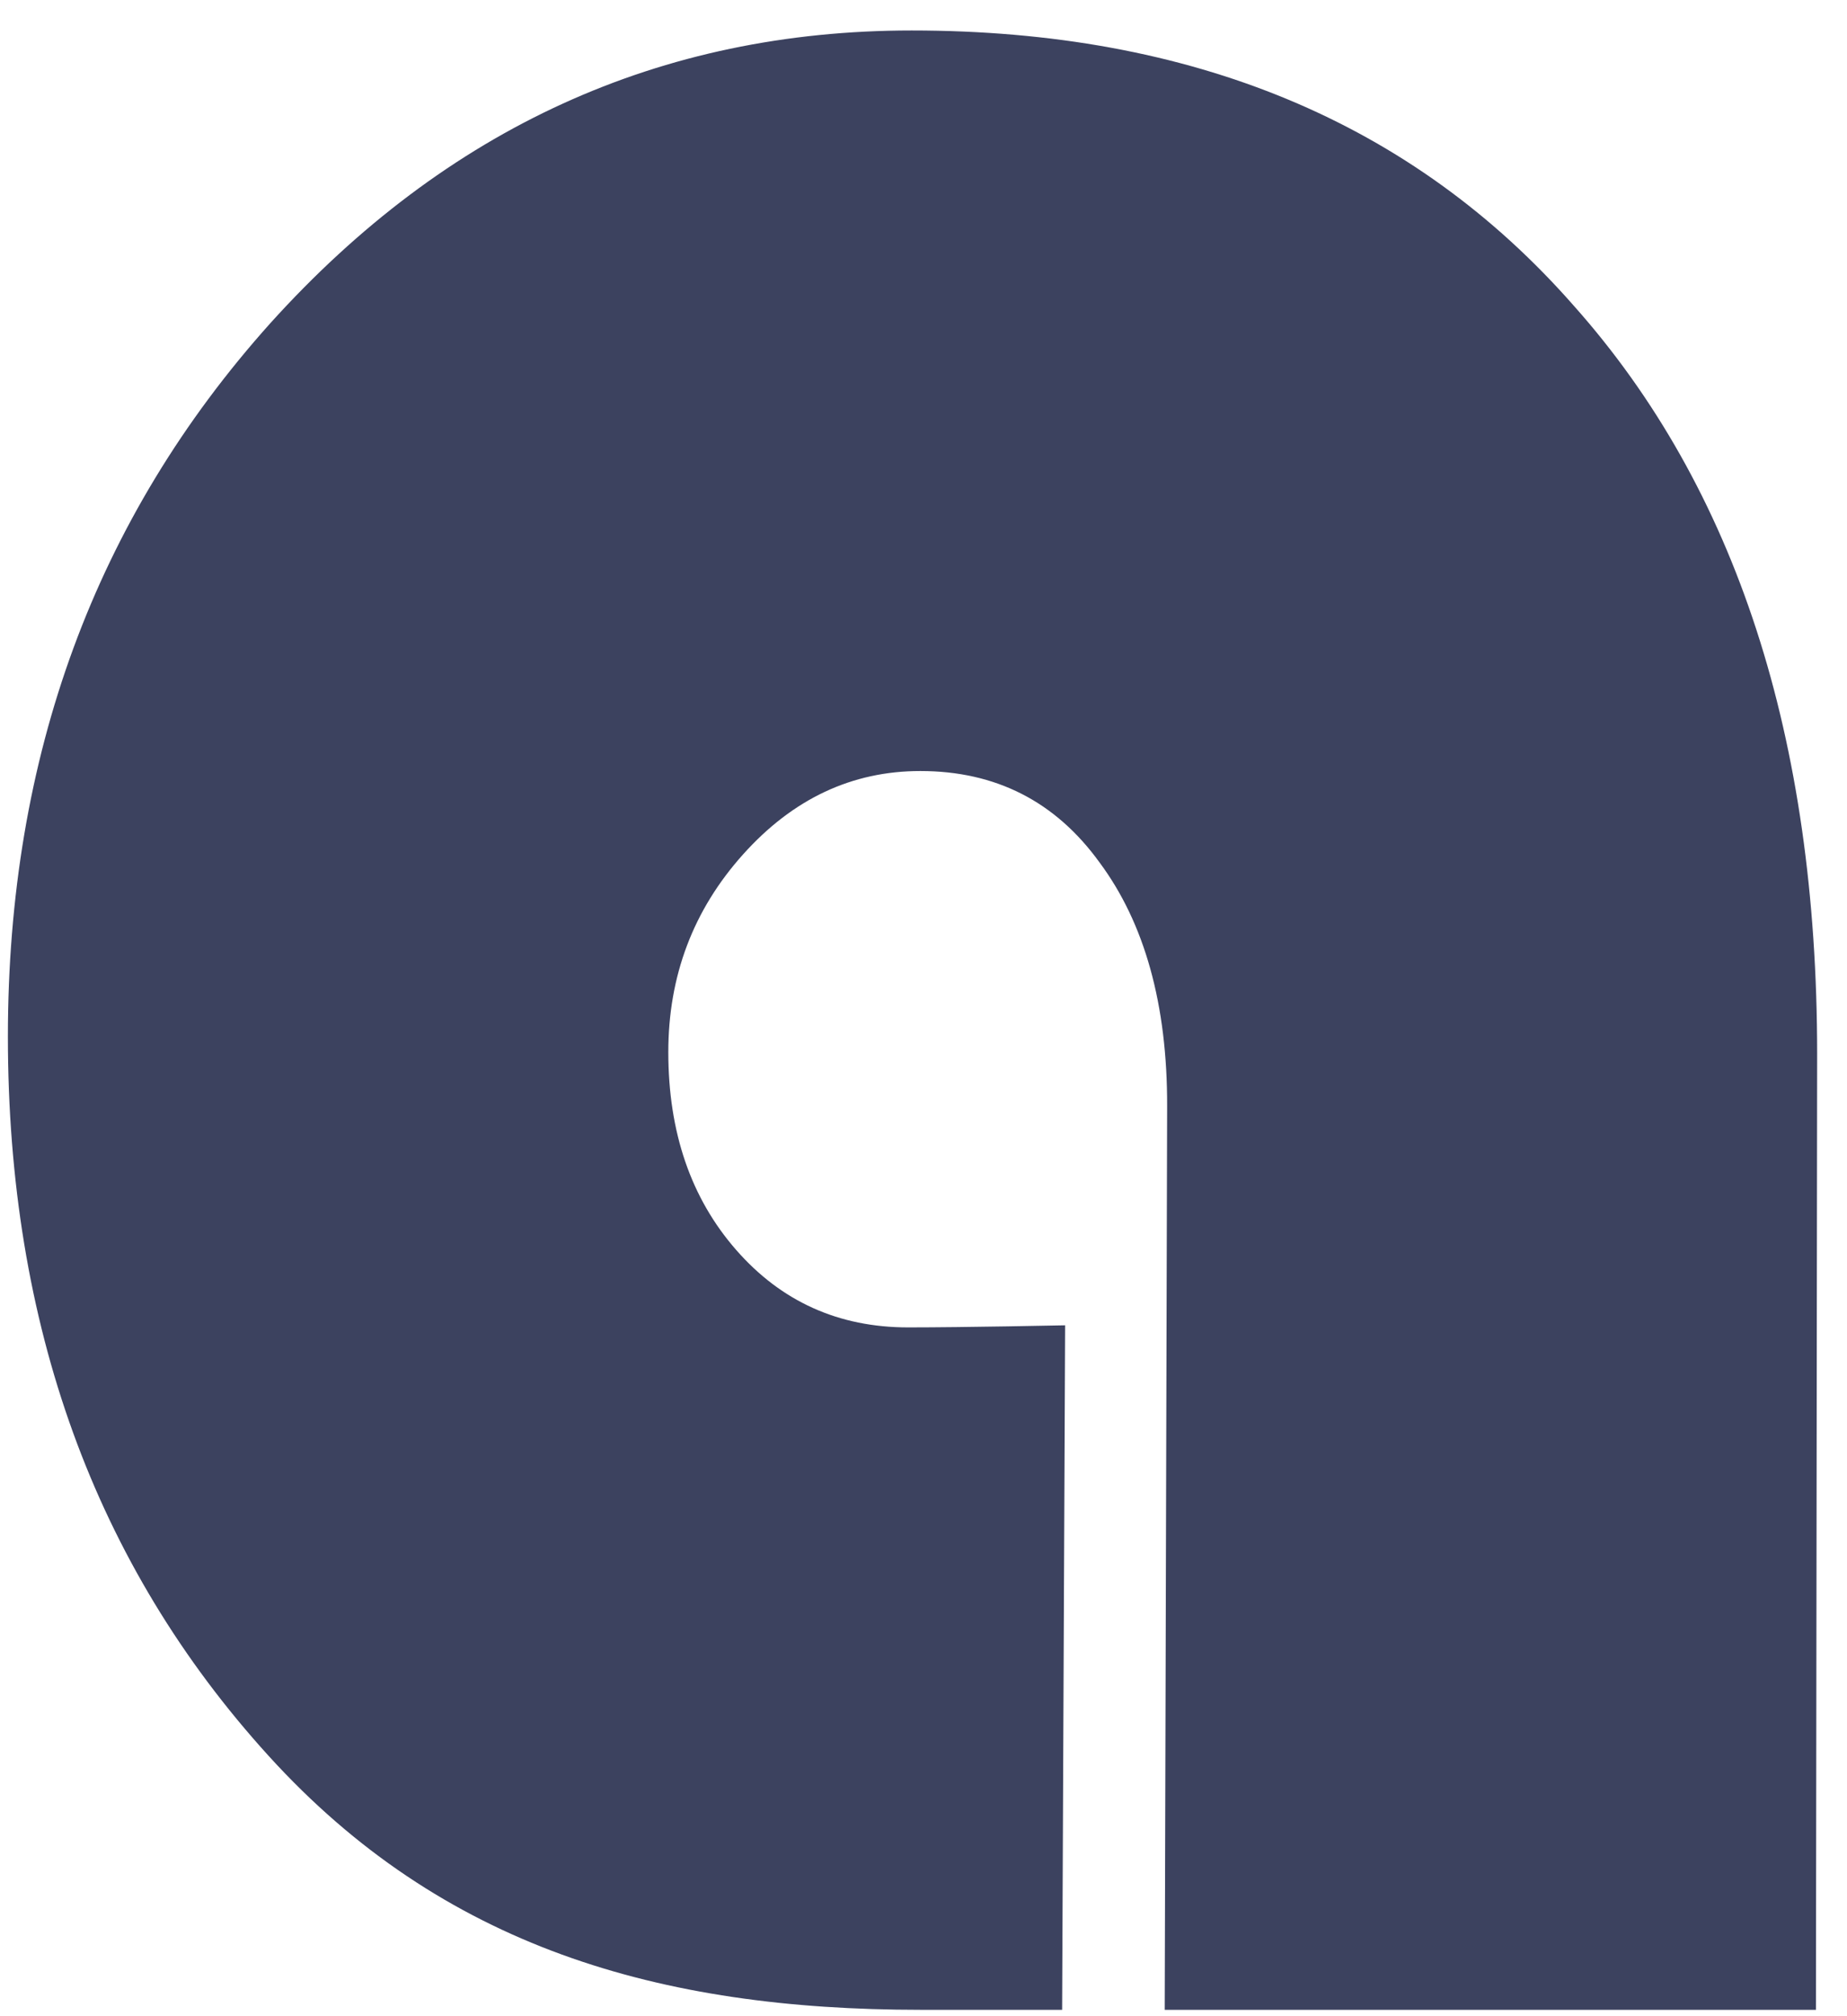
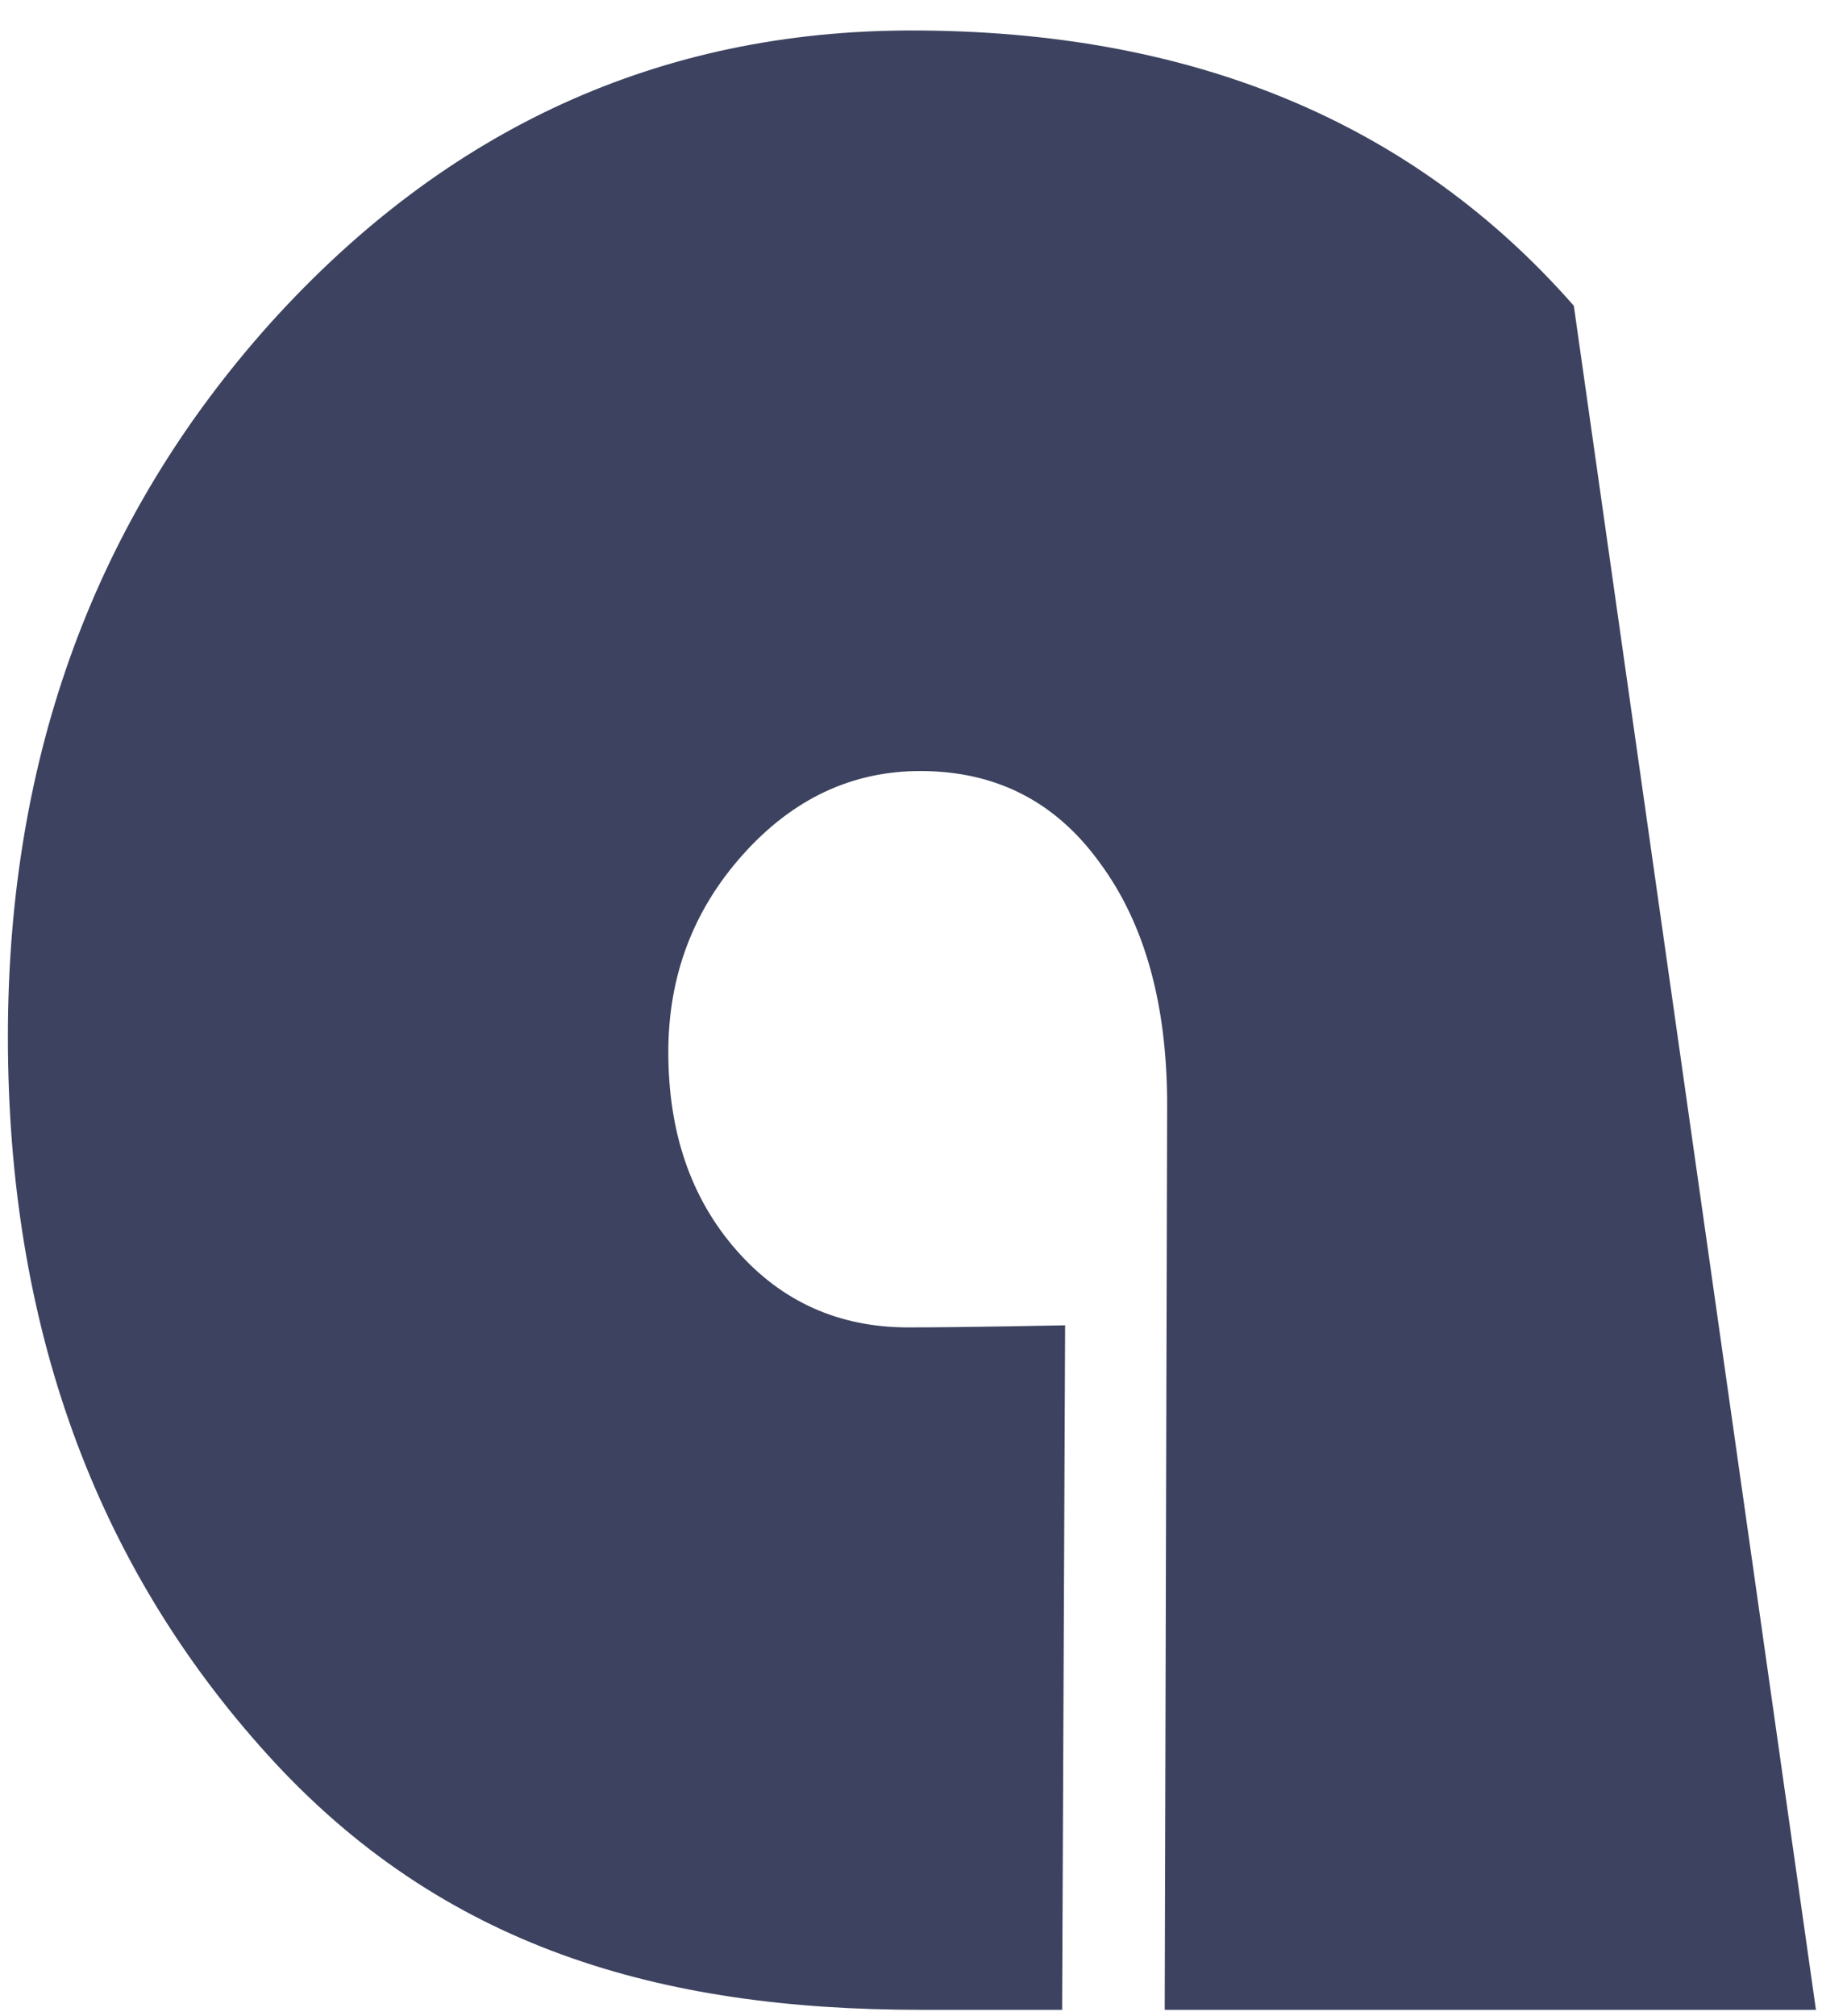
<svg xmlns="http://www.w3.org/2000/svg" width="55" height="60" viewBox="0 0 55 60" fill="none">
-   <path d="M31.717 39.44L31.628 59.81C31.628 59.81 28.717 59.81 27.406 59.81C19.642 59.81 13.173 57.945 7.998 52.252C2.822 46.56 0.235 39.426 0.235 30.849C0.235 22.503 2.84 15.426 8.05 9.618C13.294 3.811 19.66 0.907 27.147 0.907C35.497 0.907 42.069 3.637 46.865 9.099C51.696 14.522 54.111 21.945 54.111 31.368L54.075 59.81H34.683L34.755 32.926C34.763 29.887 34.082 27.464 32.736 25.657C31.425 23.849 29.648 22.945 27.406 22.945C25.37 22.945 23.61 23.772 22.127 25.426C20.643 27.08 19.901 29.041 19.901 31.31C19.901 33.695 20.574 35.656 21.92 37.195C23.265 38.733 24.973 39.502 27.043 39.502C28.734 39.502 31.717 39.44 31.717 39.44V39.44Z" fill="url(#paint0_linear_102_11)" />
+   <path d="M31.717 39.44L31.628 59.81C31.628 59.81 28.717 59.81 27.406 59.81C19.642 59.81 13.173 57.945 7.998 52.252C2.822 46.56 0.235 39.426 0.235 30.849C0.235 22.503 2.84 15.426 8.05 9.618C13.294 3.811 19.66 0.907 27.147 0.907C35.497 0.907 42.069 3.637 46.865 9.099L54.075 59.81H34.683L34.755 32.926C34.763 29.887 34.082 27.464 32.736 25.657C31.425 23.849 29.648 22.945 27.406 22.945C25.37 22.945 23.61 23.772 22.127 25.426C20.643 27.08 19.901 29.041 19.901 31.31C19.901 33.695 20.574 35.656 21.92 37.195C23.265 38.733 24.973 39.502 27.043 39.502C28.734 39.502 31.717 39.44 31.717 39.44V39.44Z" fill="url(#paint0_linear_102_11)" />
  <defs>
    <linearGradient id="paint0_linear_102_11" x1="-77.416" y1="-36.954" x2="-76.731" y2="64.693" gradientUnits="userSpaceOnUse">
      <stop stop-color="#3C425F" />
      <stop offset="1" stop-color="#3C425F" />
    </linearGradient>
  </defs>
</svg>